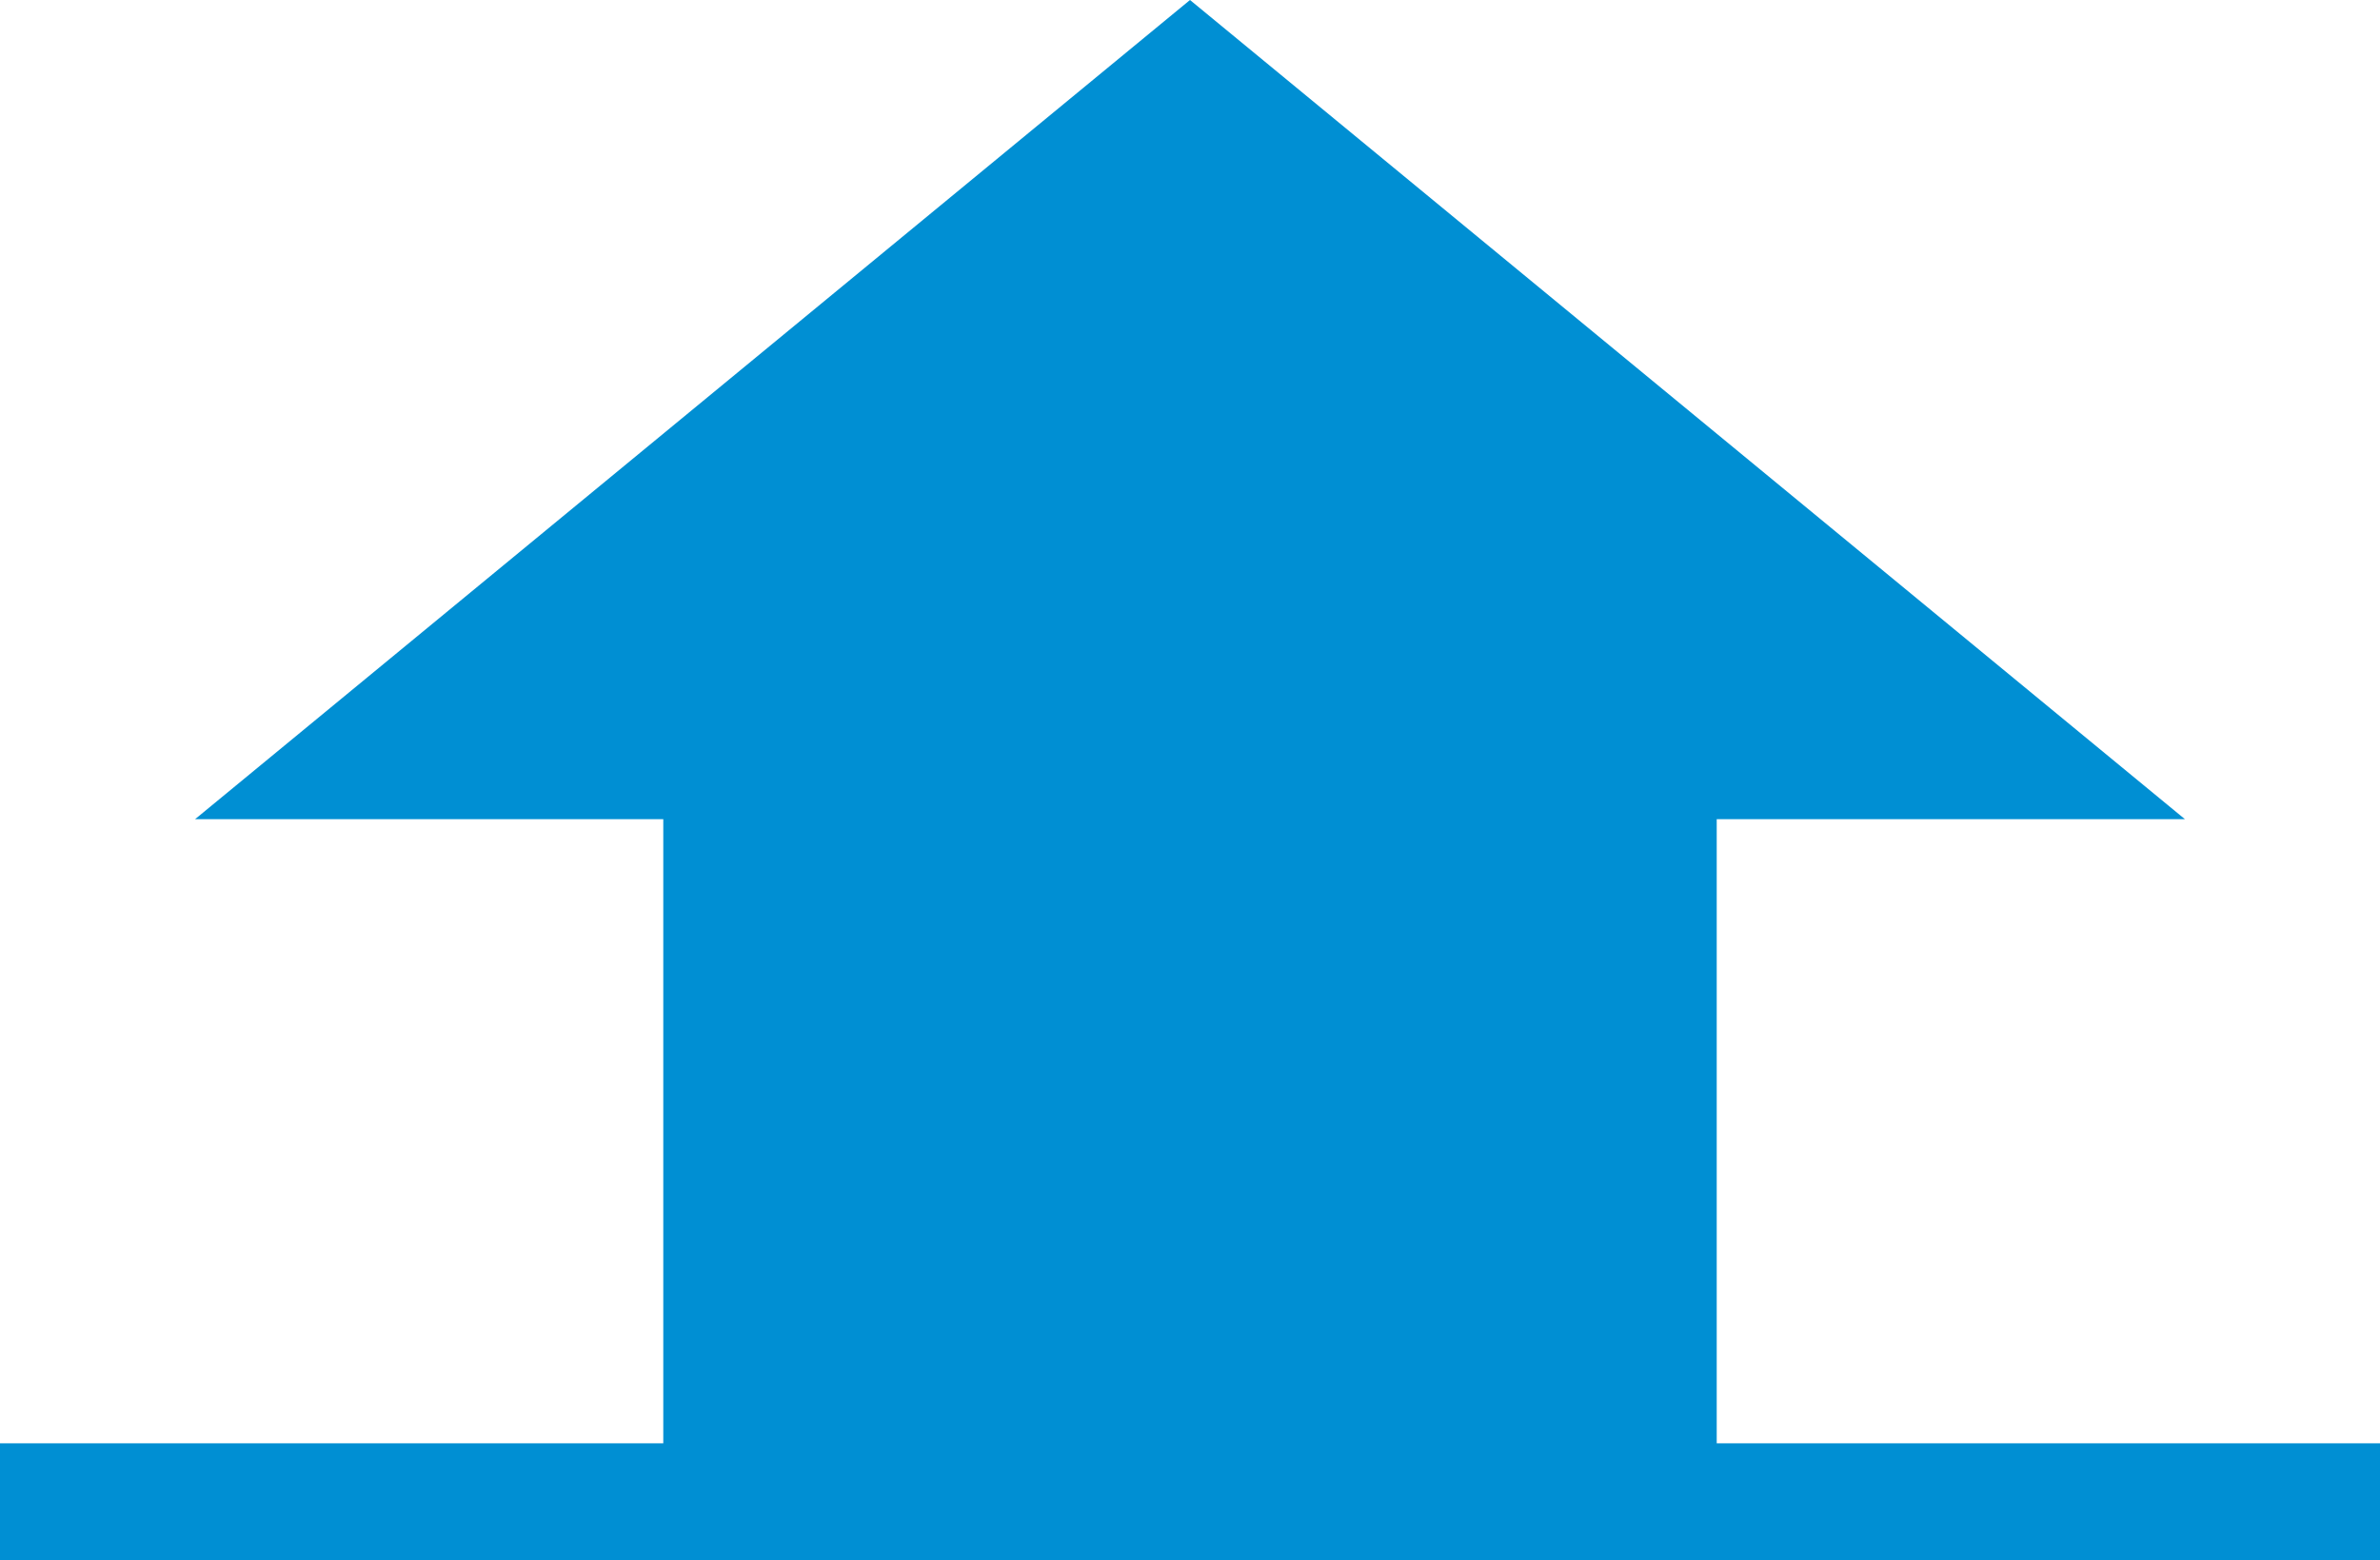
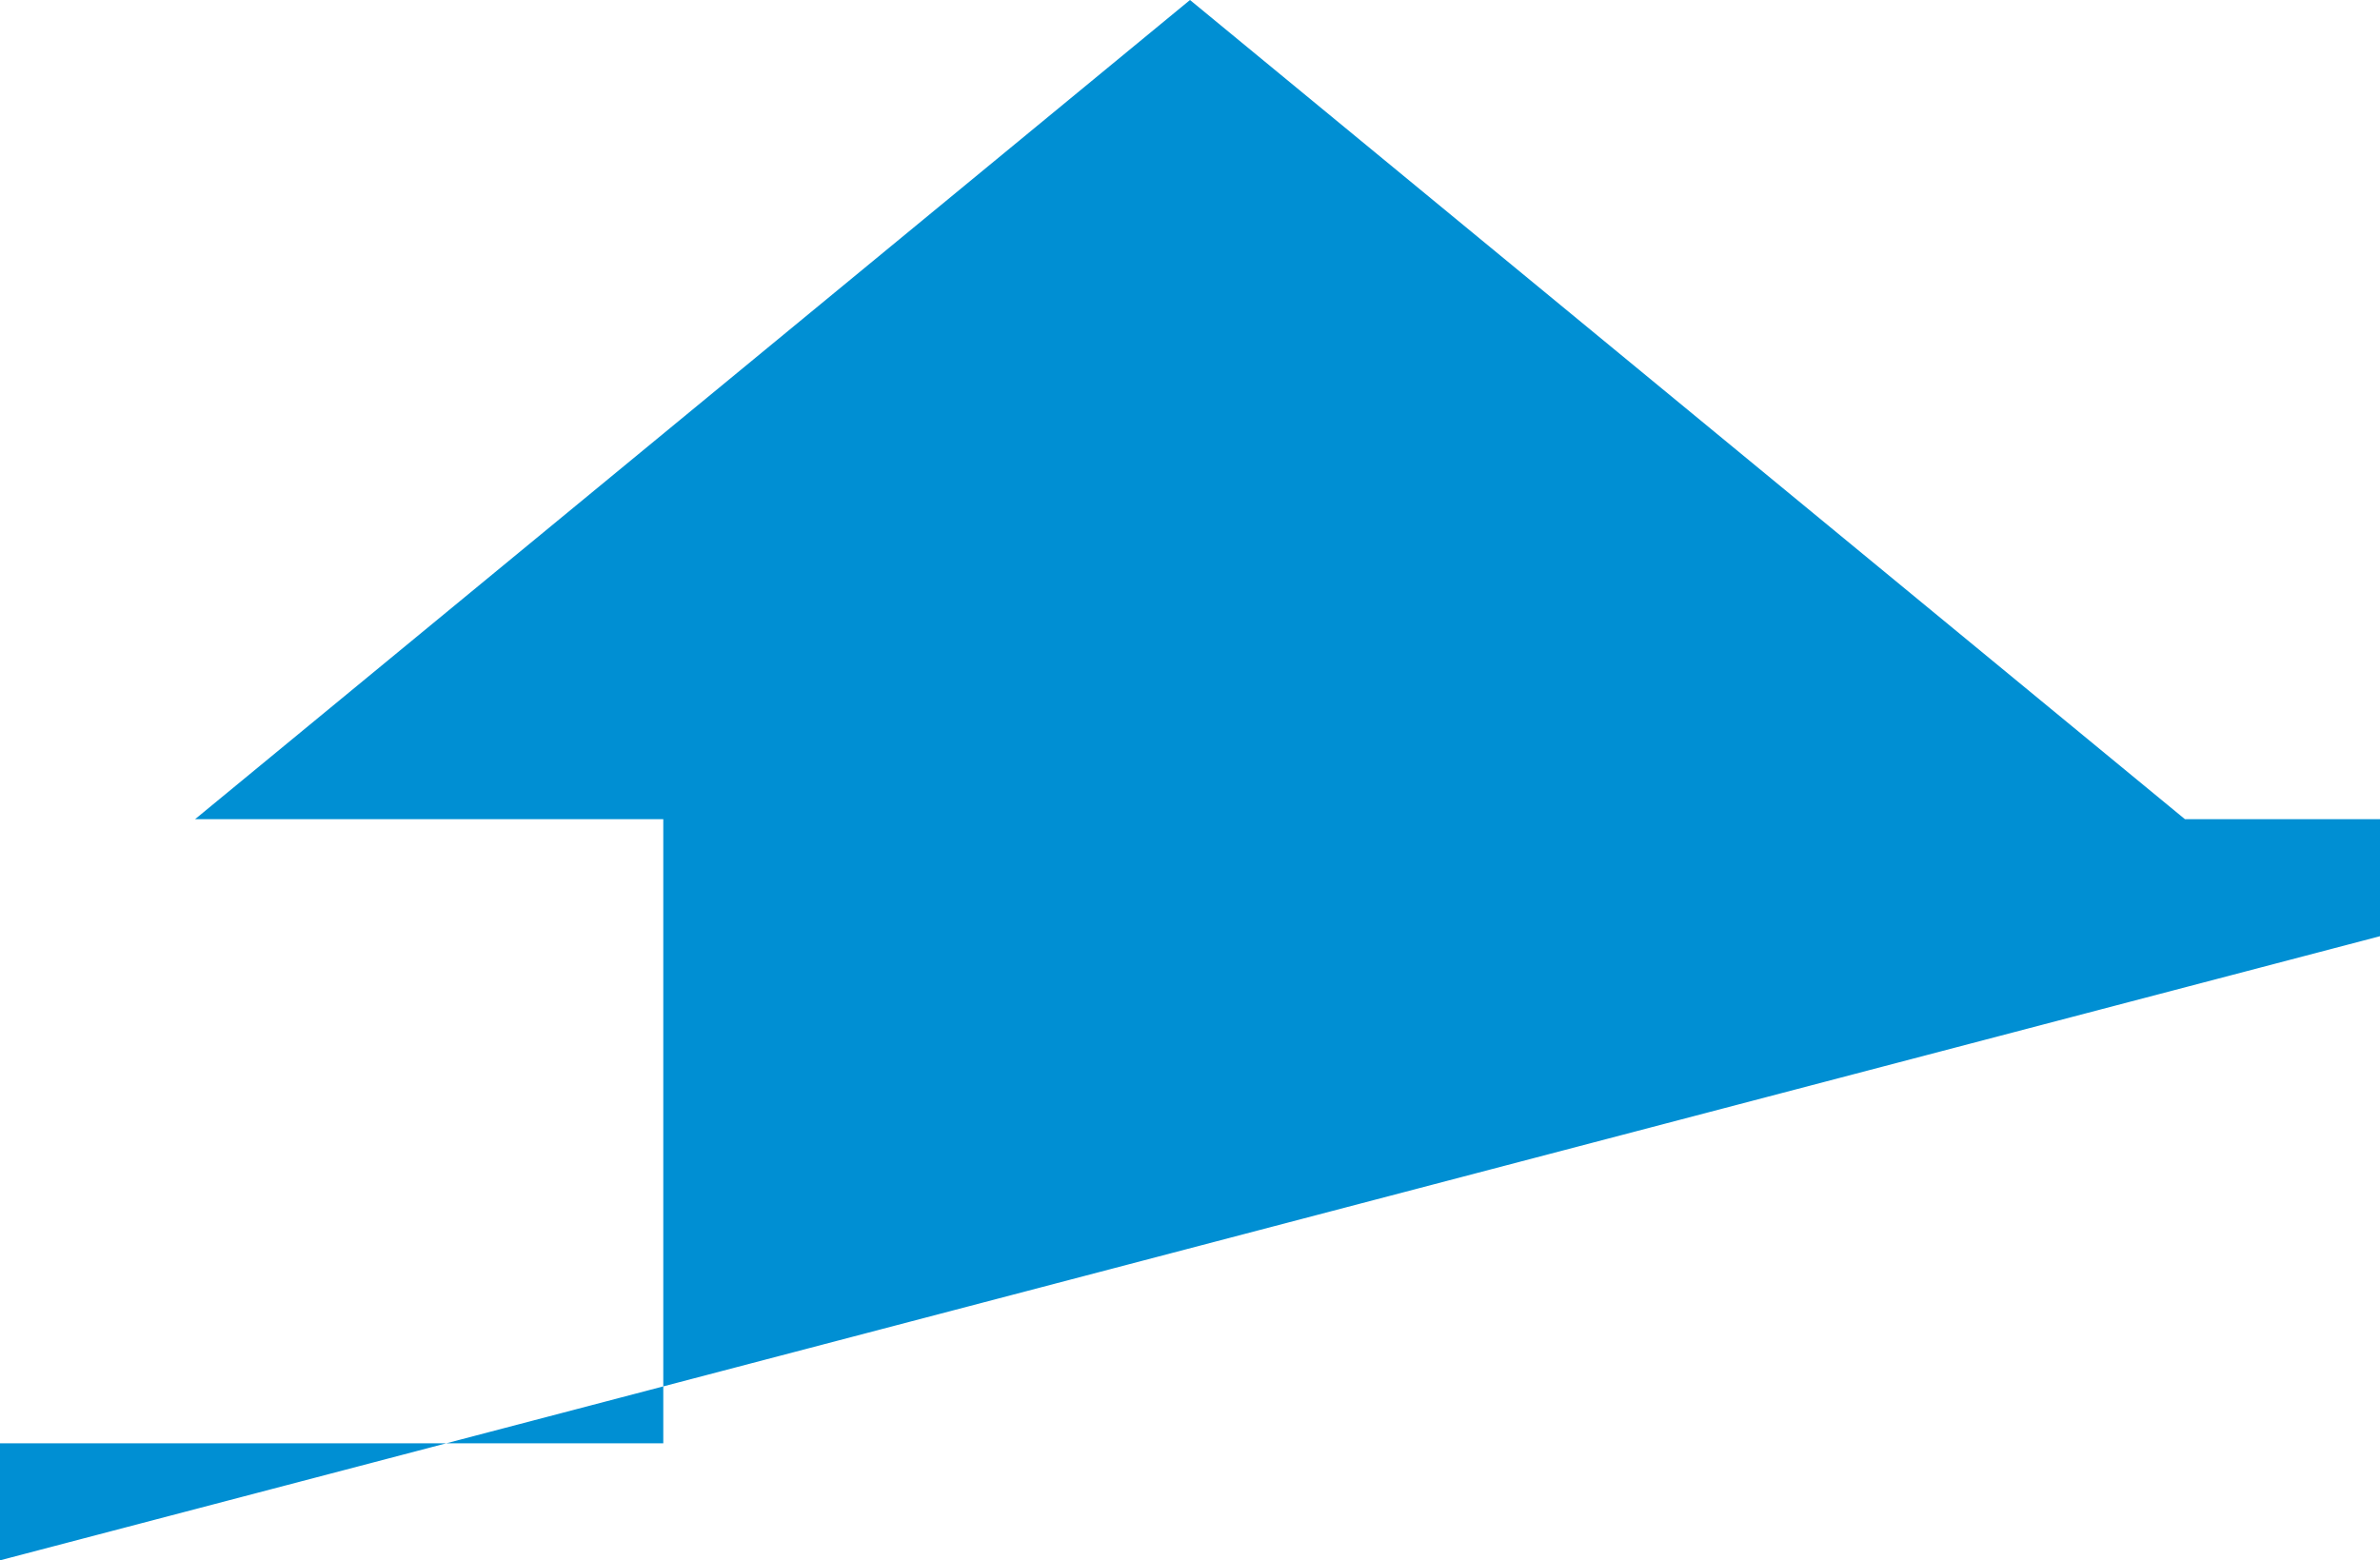
<svg xmlns="http://www.w3.org/2000/svg" width="61" height="40" viewBox="0 0 61 40">
  <g id="gototop" transform="translate(-1224 -5634)">
-     <path id="合体_1" data-name="合体 1" d="M-2310,226v-3h17V207h-12l25.5-21,25.5,21h-12v16h17v3Z" transform="translate(3534 5448)" fill="#008FD3" />
+     <path id="合体_1" data-name="合体 1" d="M-2310,226v-3h17V207h-12l25.5-21,25.5,21h-12h17v3Z" transform="translate(3534 5448)" fill="#008FD3" />
  </g>
</svg>